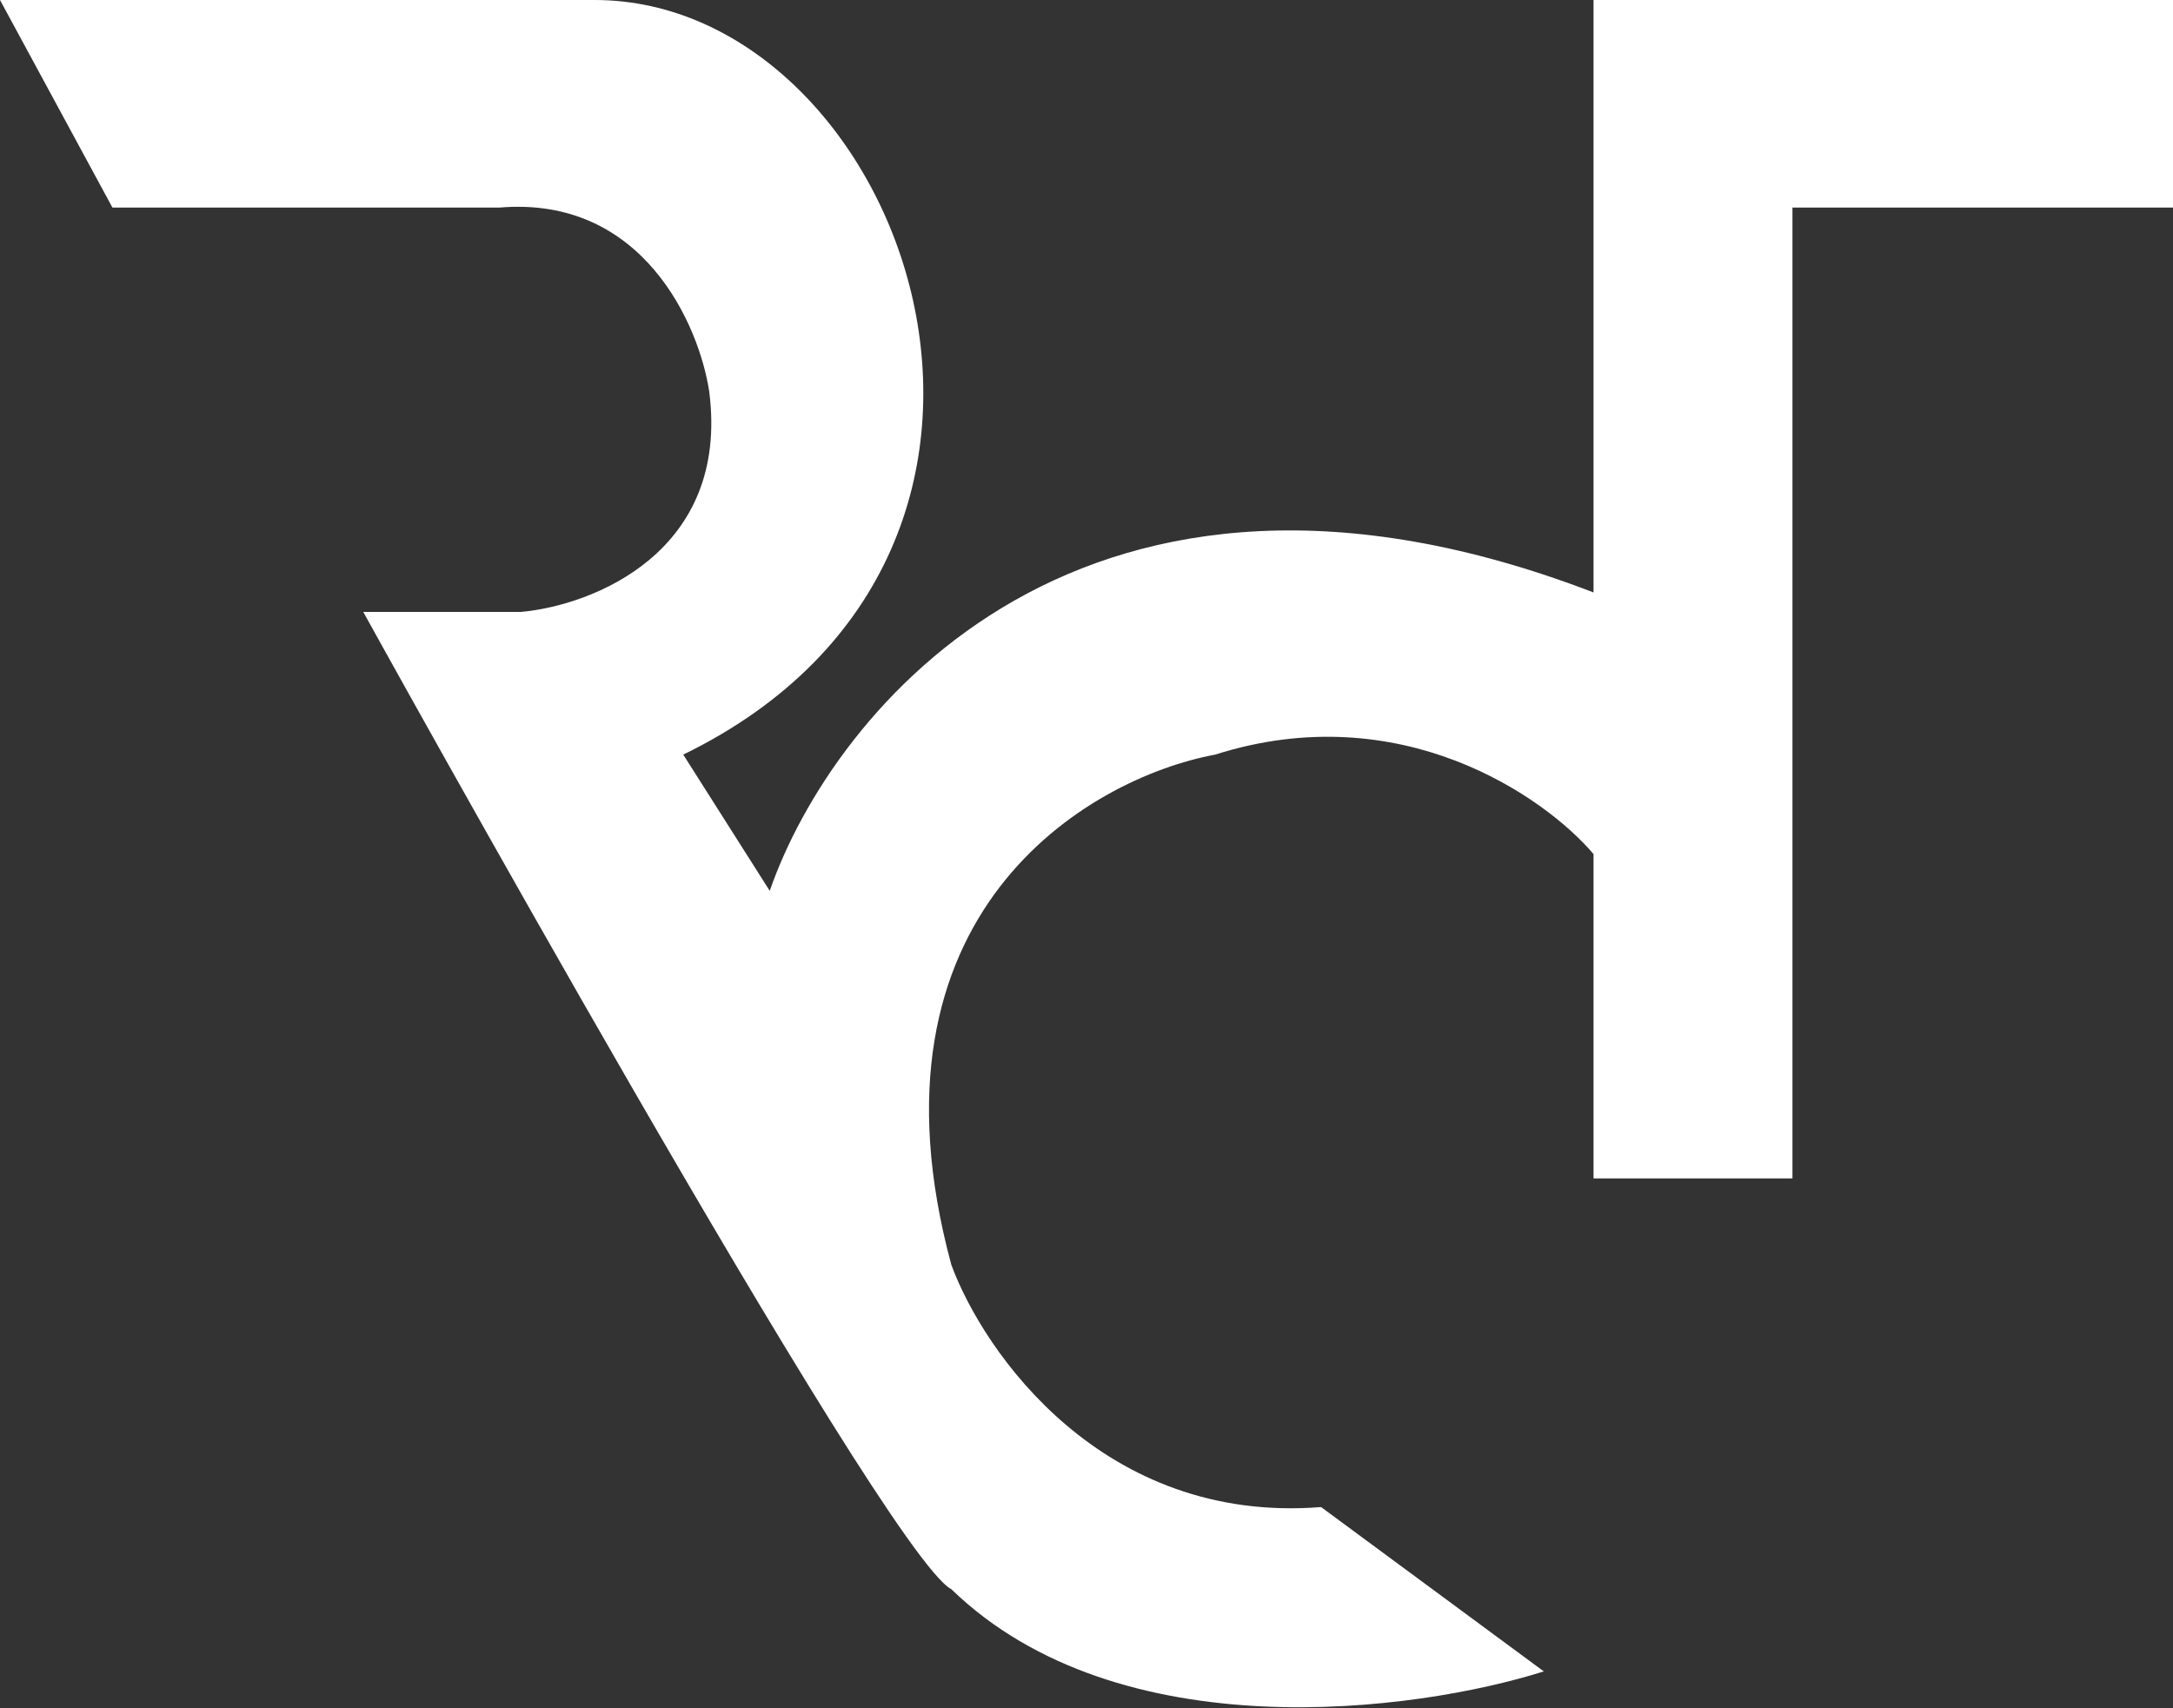
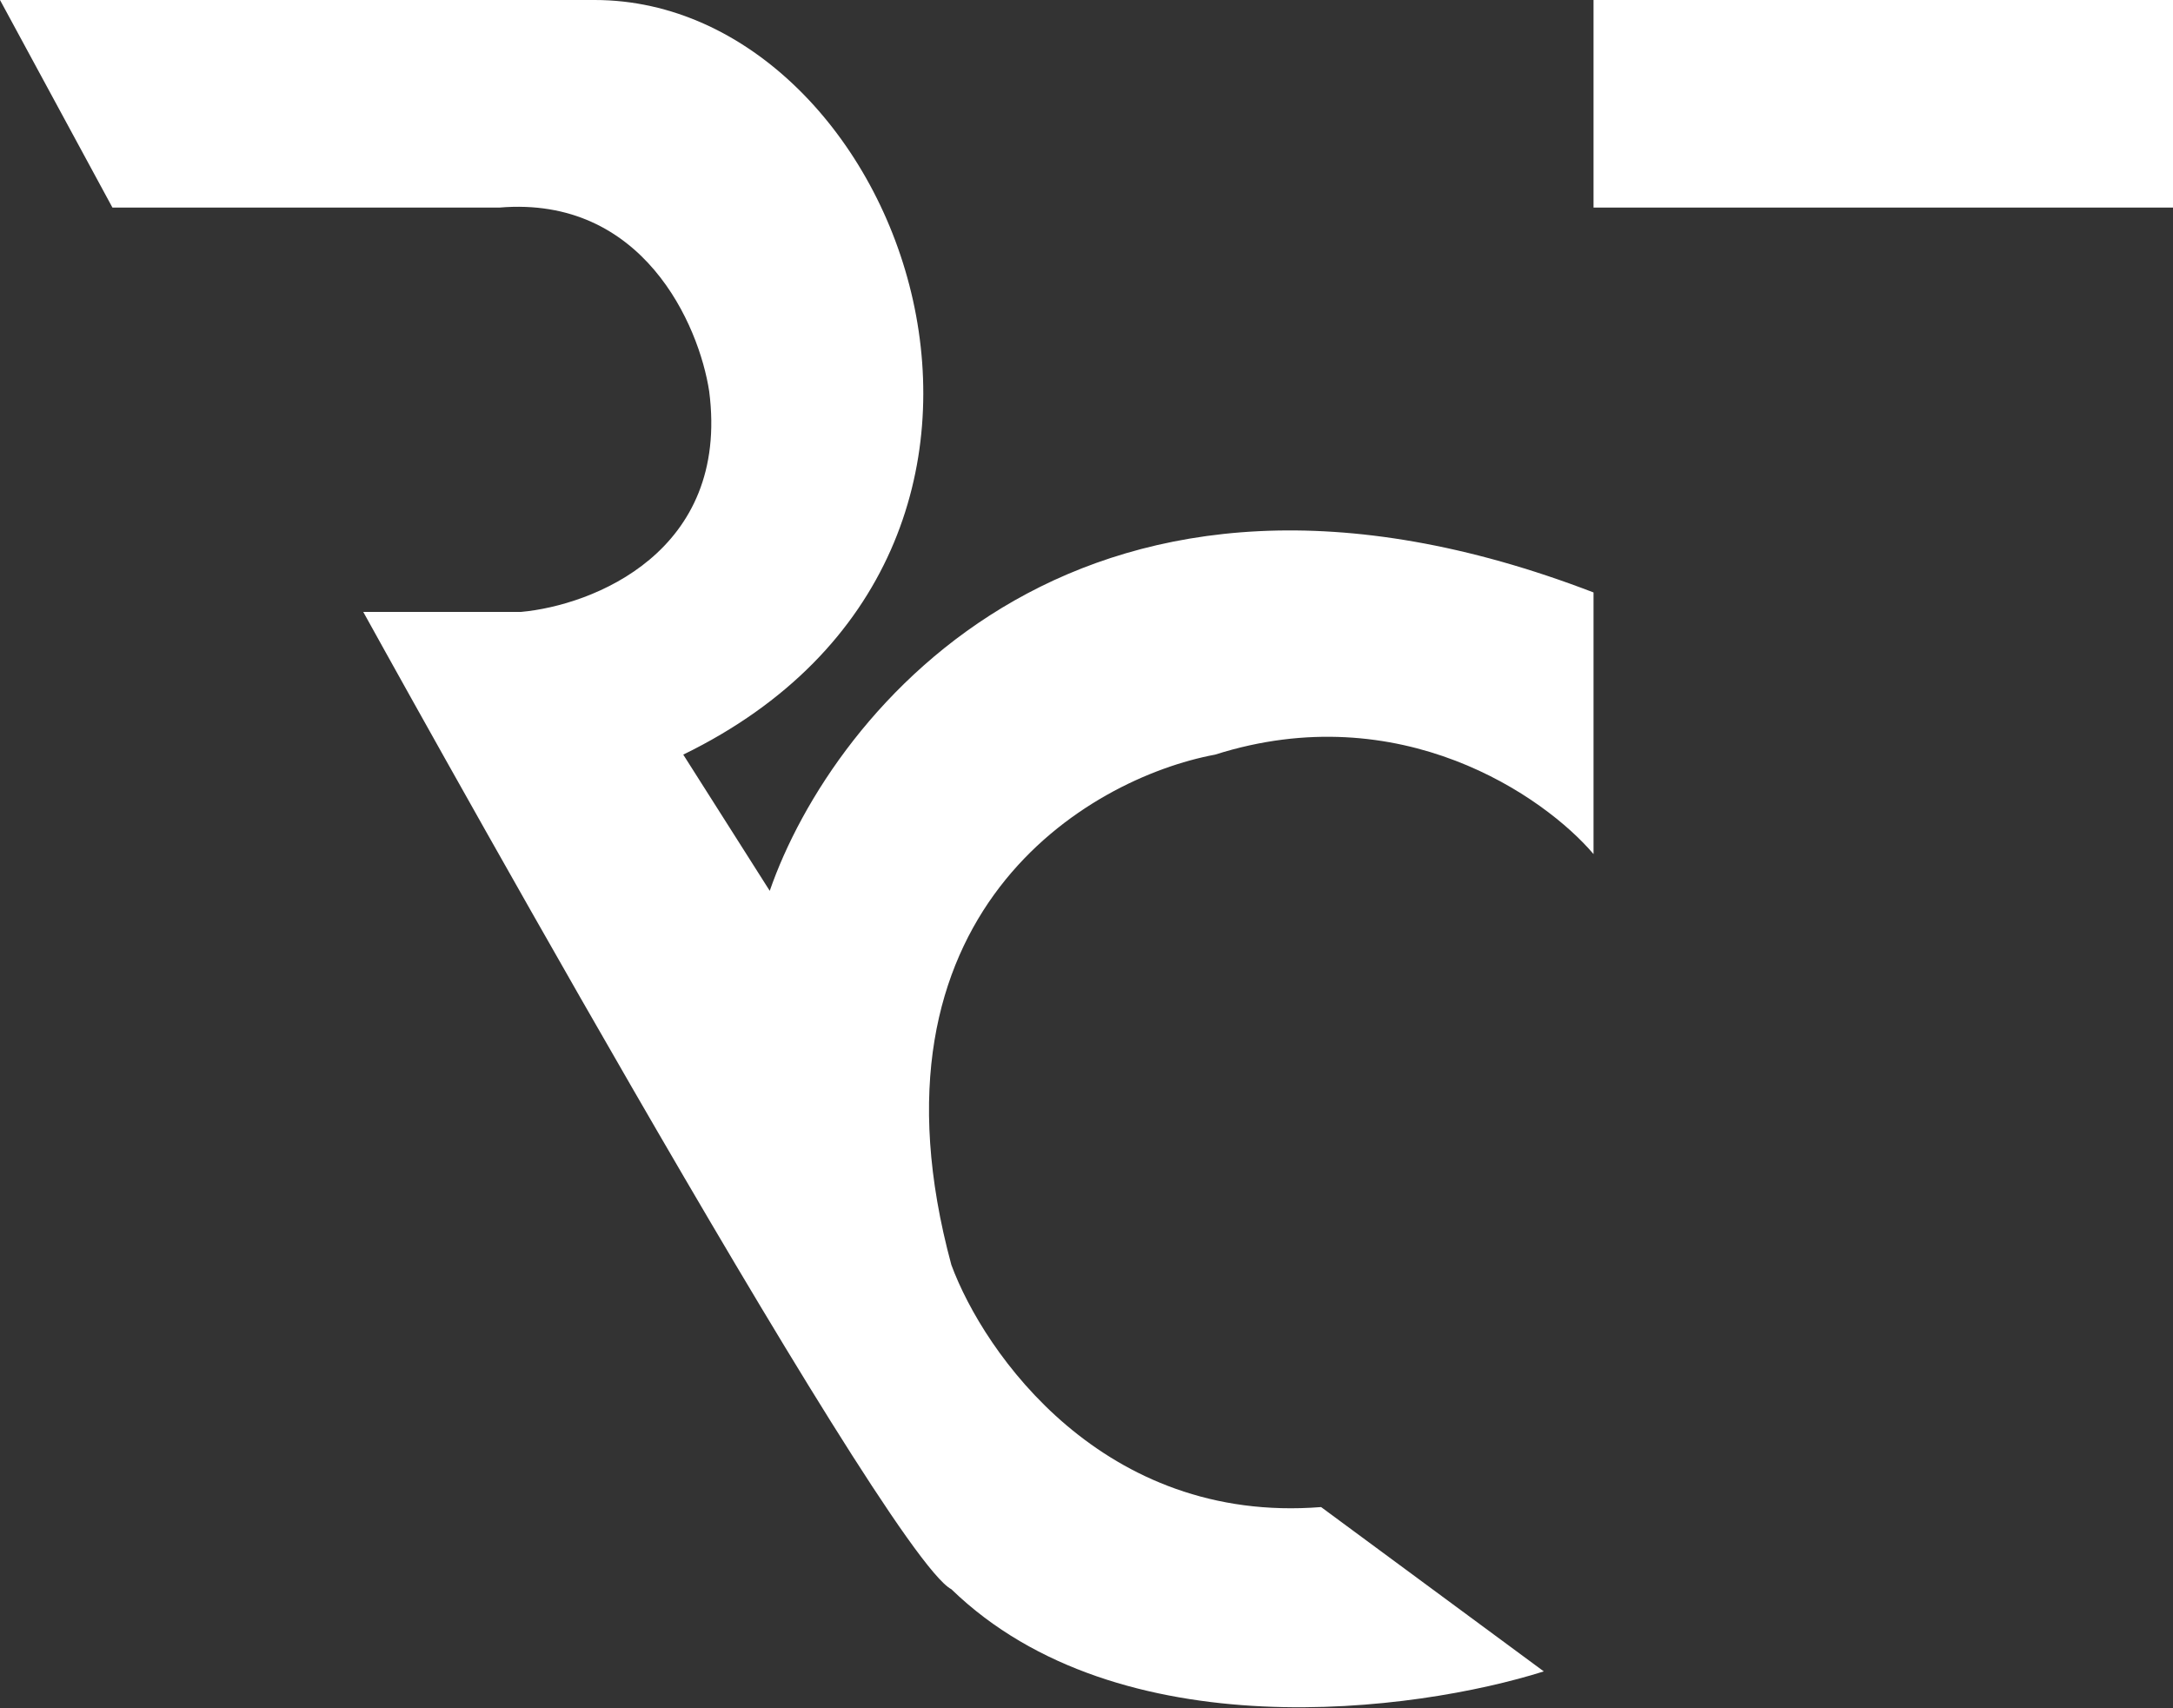
<svg xmlns="http://www.w3.org/2000/svg" width="1052" height="827" viewBox="0 0 1052 827" fill="none">
  <rect x="0" y="0" width="1052" height="827" fill="#333333" stroke="none" />
-   <path d="M0 3.07247e-05L54.432 100.49H241.803C311.308 94.628 338.454 157.364 343.339 189.464C353.388 267.344 286.814 293.094 252.271 296.235H175.857C175.857 296.235 427.778 752.276 460.577 769.373C541.806 848.09 685.632 828.69 747.391 809.15L639.574 729.596C534.06 737.97 476.279 654.926 460.577 612.358C414.519 442.363 526.523 376.836 588.283 365.322C677.886 336.85 747.74 385.559 771.467 413.472V570.487H867.769V100.49H1052V3.07247e-05H771.467V286.814C525.267 192.186 403.005 343.688 372.649 431.267L330.778 365.322C534.898 265.878 437.548 9.98551e-05 287.861 3.07247e-05H0Z" fill="white" />
+   <path d="M0 3.07247e-05L54.432 100.49H241.803C311.308 94.628 338.454 157.364 343.339 189.464C353.388 267.344 286.814 293.094 252.271 296.235H175.857C175.857 296.235 427.778 752.276 460.577 769.373C541.806 848.09 685.632 828.69 747.391 809.15L639.574 729.596C534.06 737.97 476.279 654.926 460.577 612.358C414.519 442.363 526.523 376.836 588.283 365.322C677.886 336.85 747.74 385.559 771.467 413.472V570.487V100.49H1052V3.07247e-05H771.467V286.814C525.267 192.186 403.005 343.688 372.649 431.267L330.778 365.322C534.898 265.878 437.548 9.98551e-05 287.861 3.07247e-05H0Z" fill="white" />
</svg>